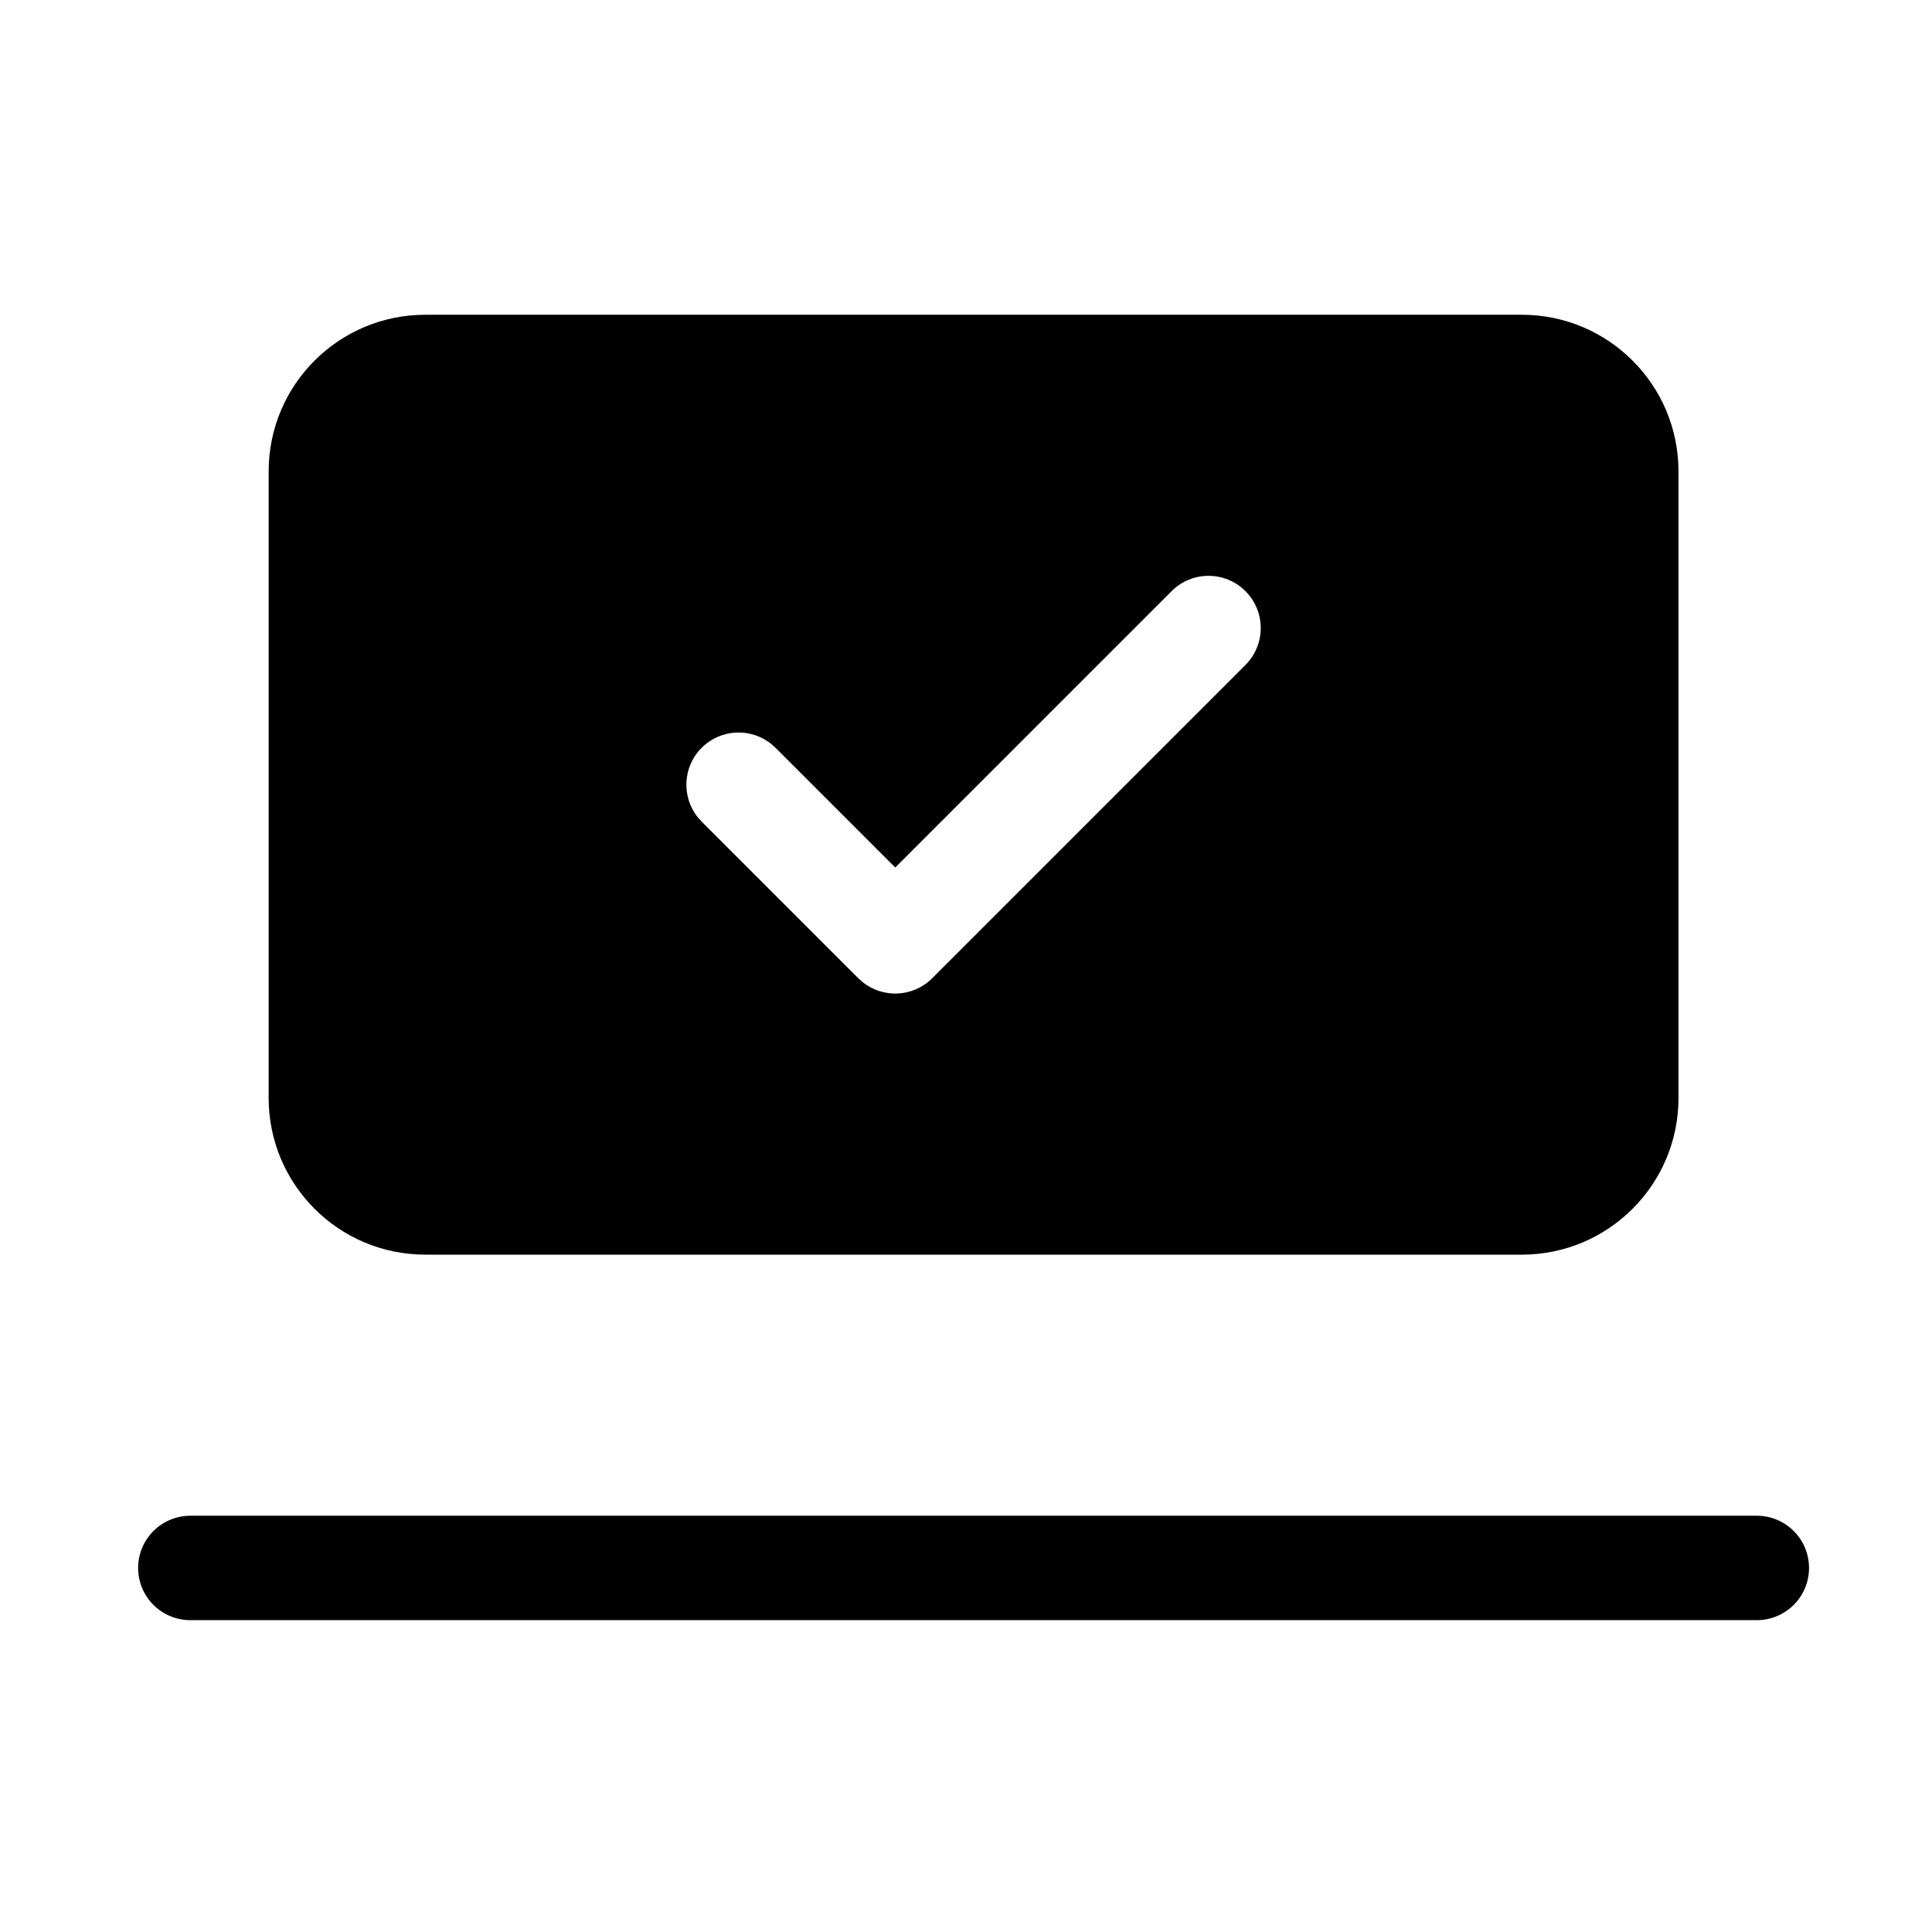
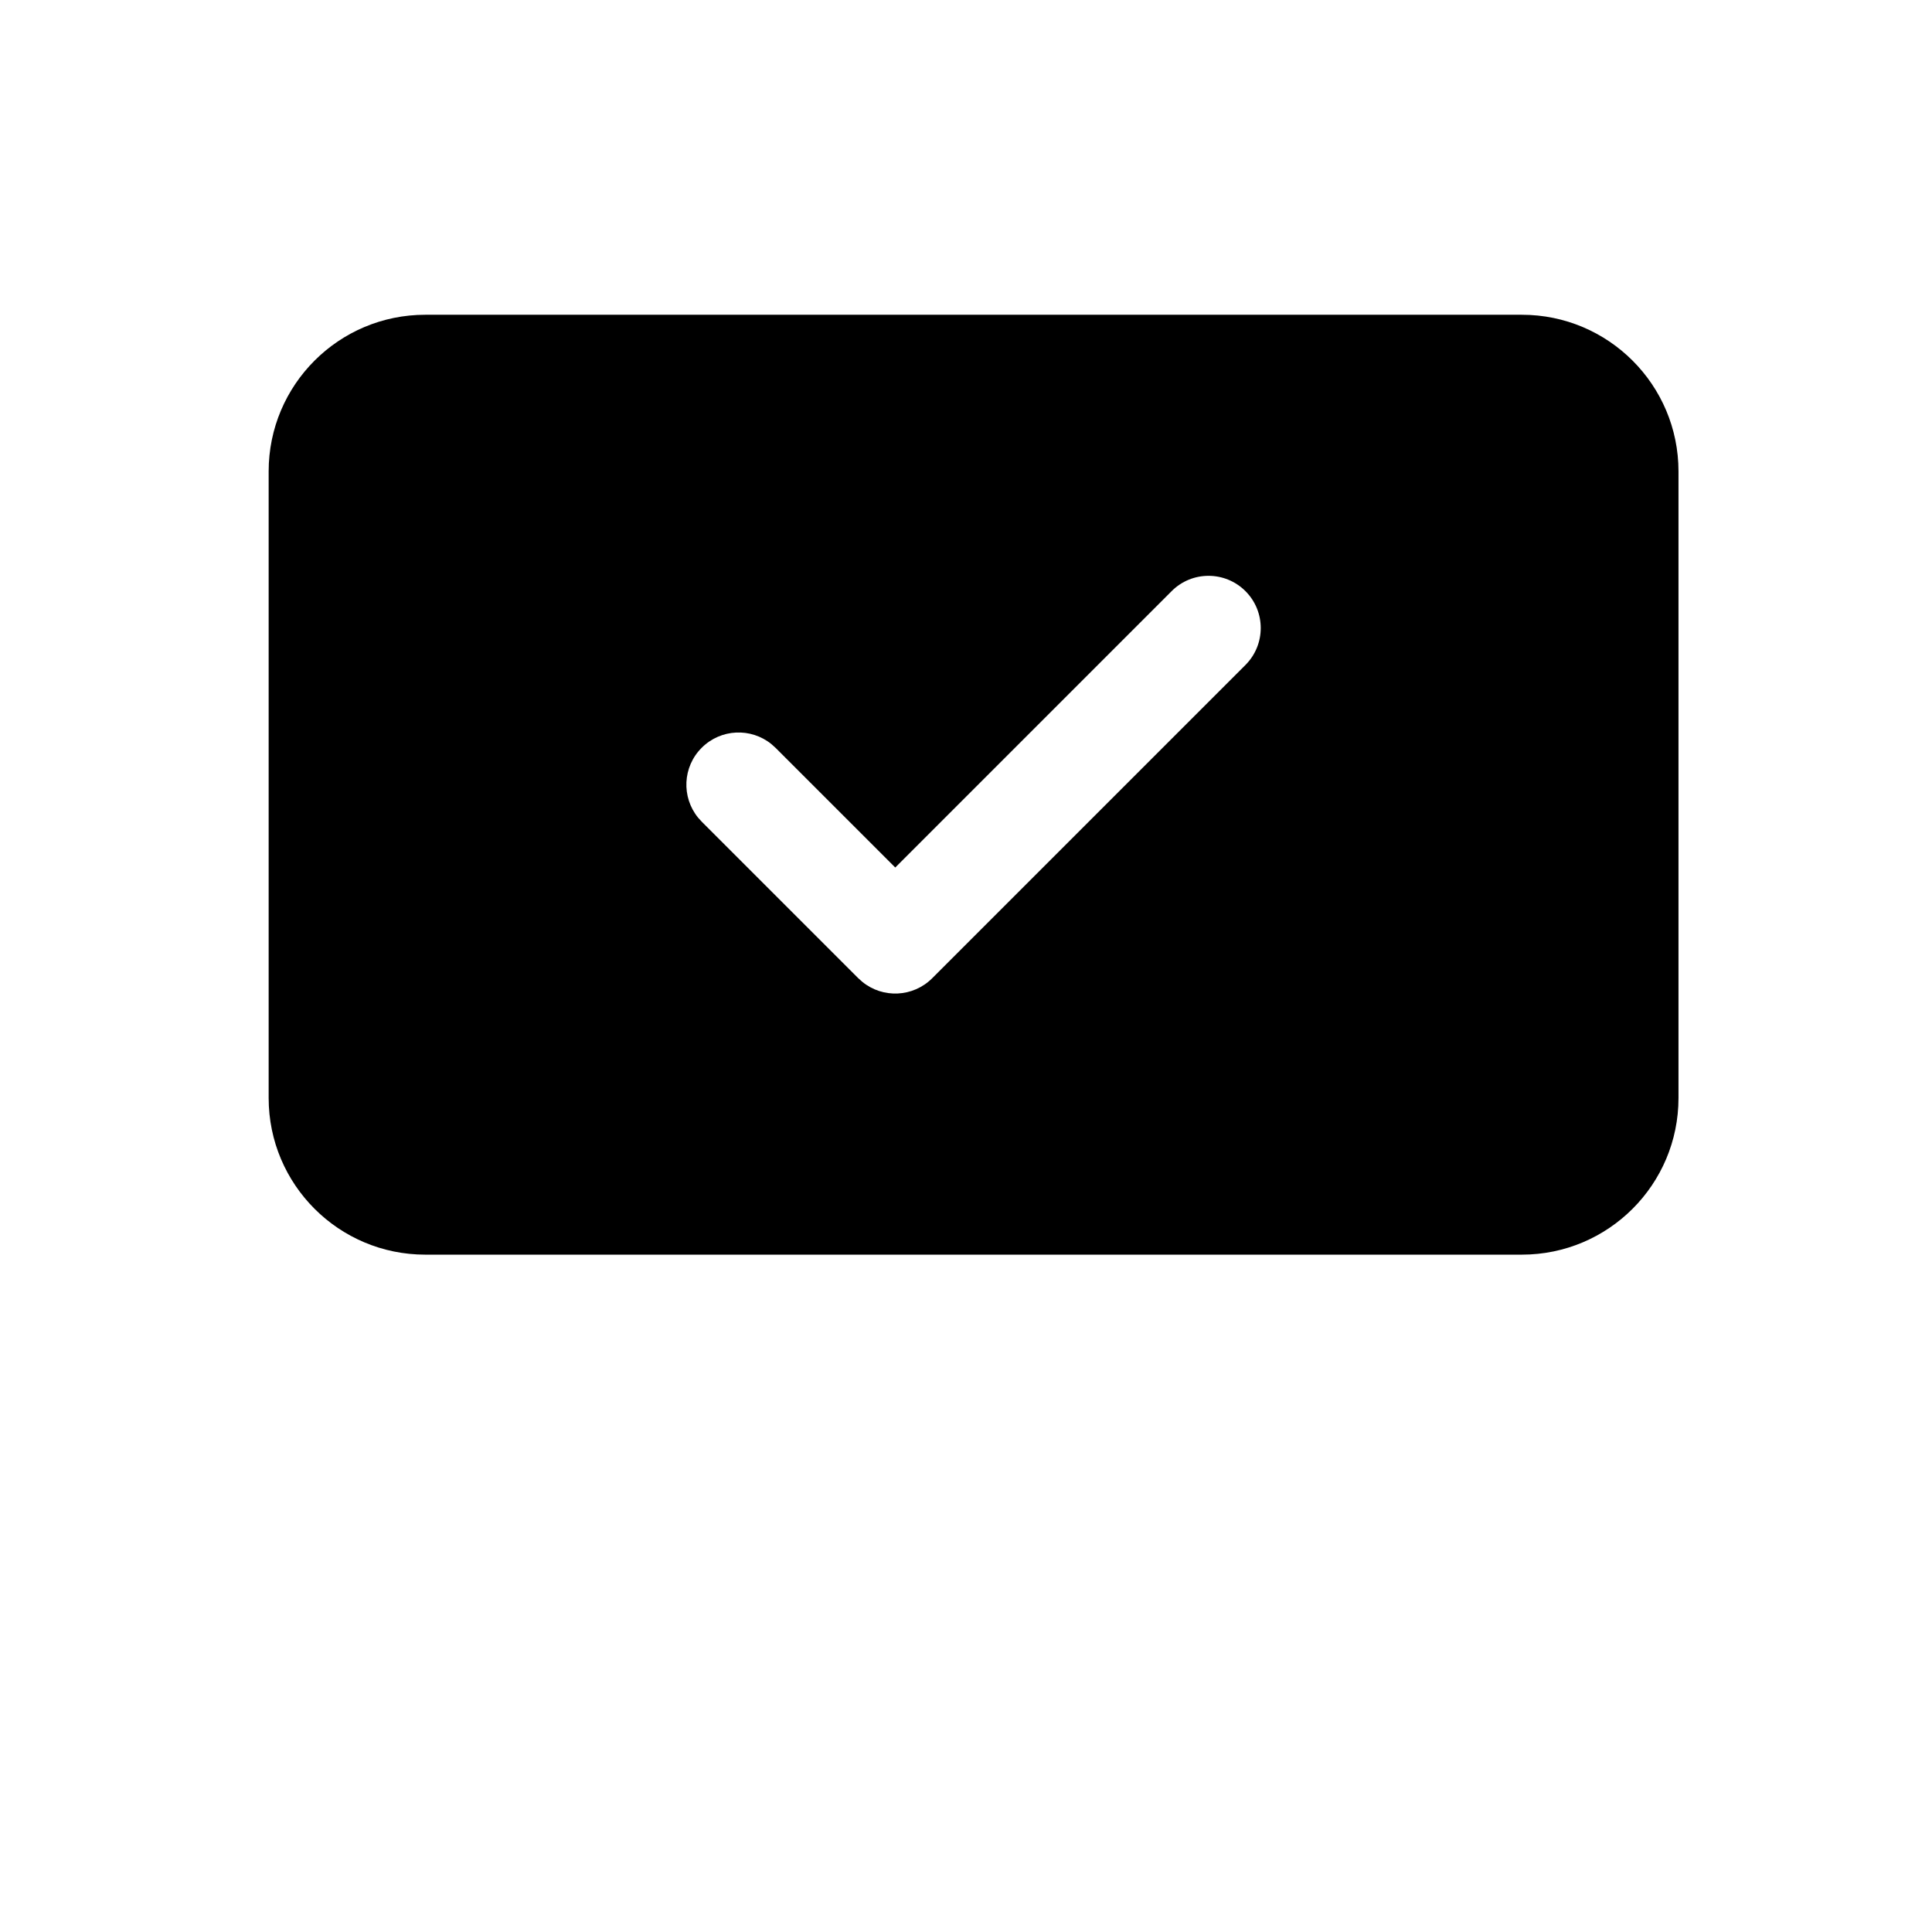
<svg xmlns="http://www.w3.org/2000/svg" width="37" height="37" viewBox="0 0 37 37" fill="none">
-   <path d="M3.645 30.028H33.645" stroke="black" stroke-width="2" stroke-linecap="round" stroke-linejoin="round" />
  <path d="M29.145 6.028C30.801 6.028 32.145 7.371 32.145 9.028V21.028C32.145 22.685 30.801 24.028 29.145 24.028H8.145C6.488 24.028 5.145 22.685 5.145 21.028V9.028C5.145 7.371 6.488 6.028 8.145 6.028H29.145ZM23.852 11.321C23.461 10.93 22.828 10.93 22.438 11.321L17.145 16.614L14.852 14.321L14.775 14.252C14.383 13.932 13.804 13.955 13.438 14.321C13.071 14.687 13.049 15.266 13.369 15.659L13.438 15.735L16.438 18.735L16.514 18.803C16.906 19.124 17.485 19.101 17.852 18.735L23.852 12.735C24.242 12.344 24.242 11.711 23.852 11.321Z" fill="black" />
</svg>